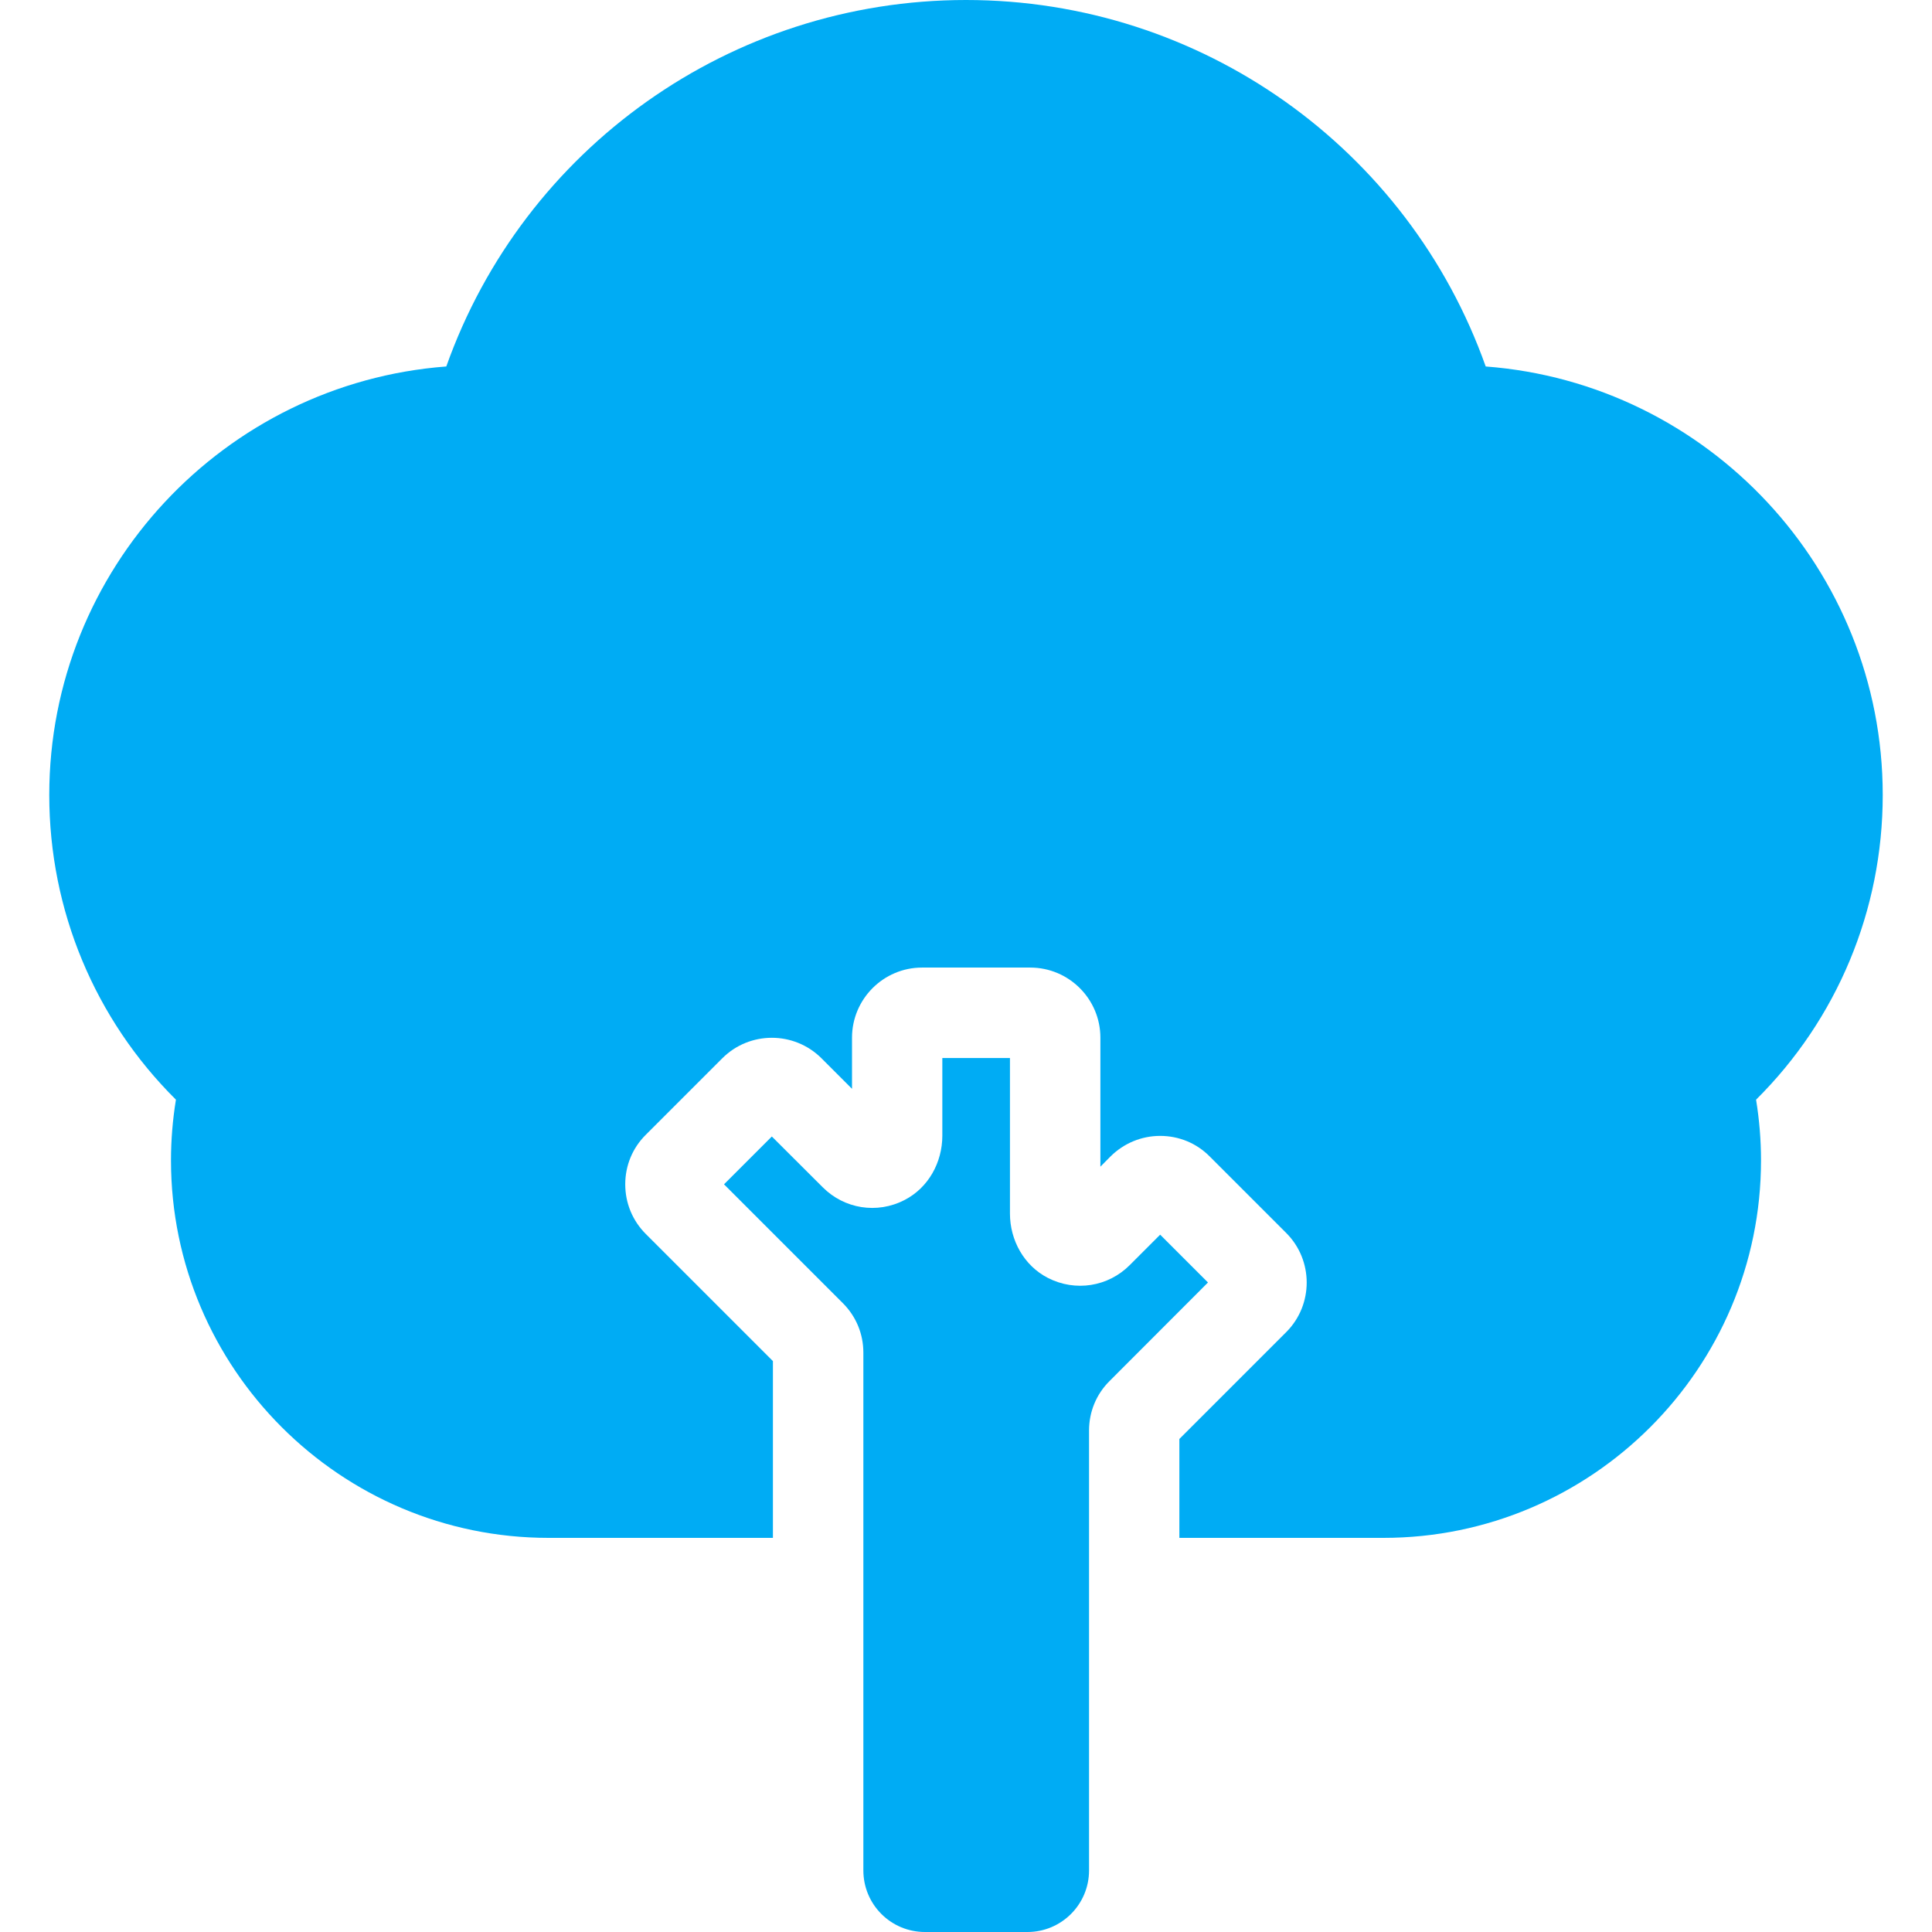
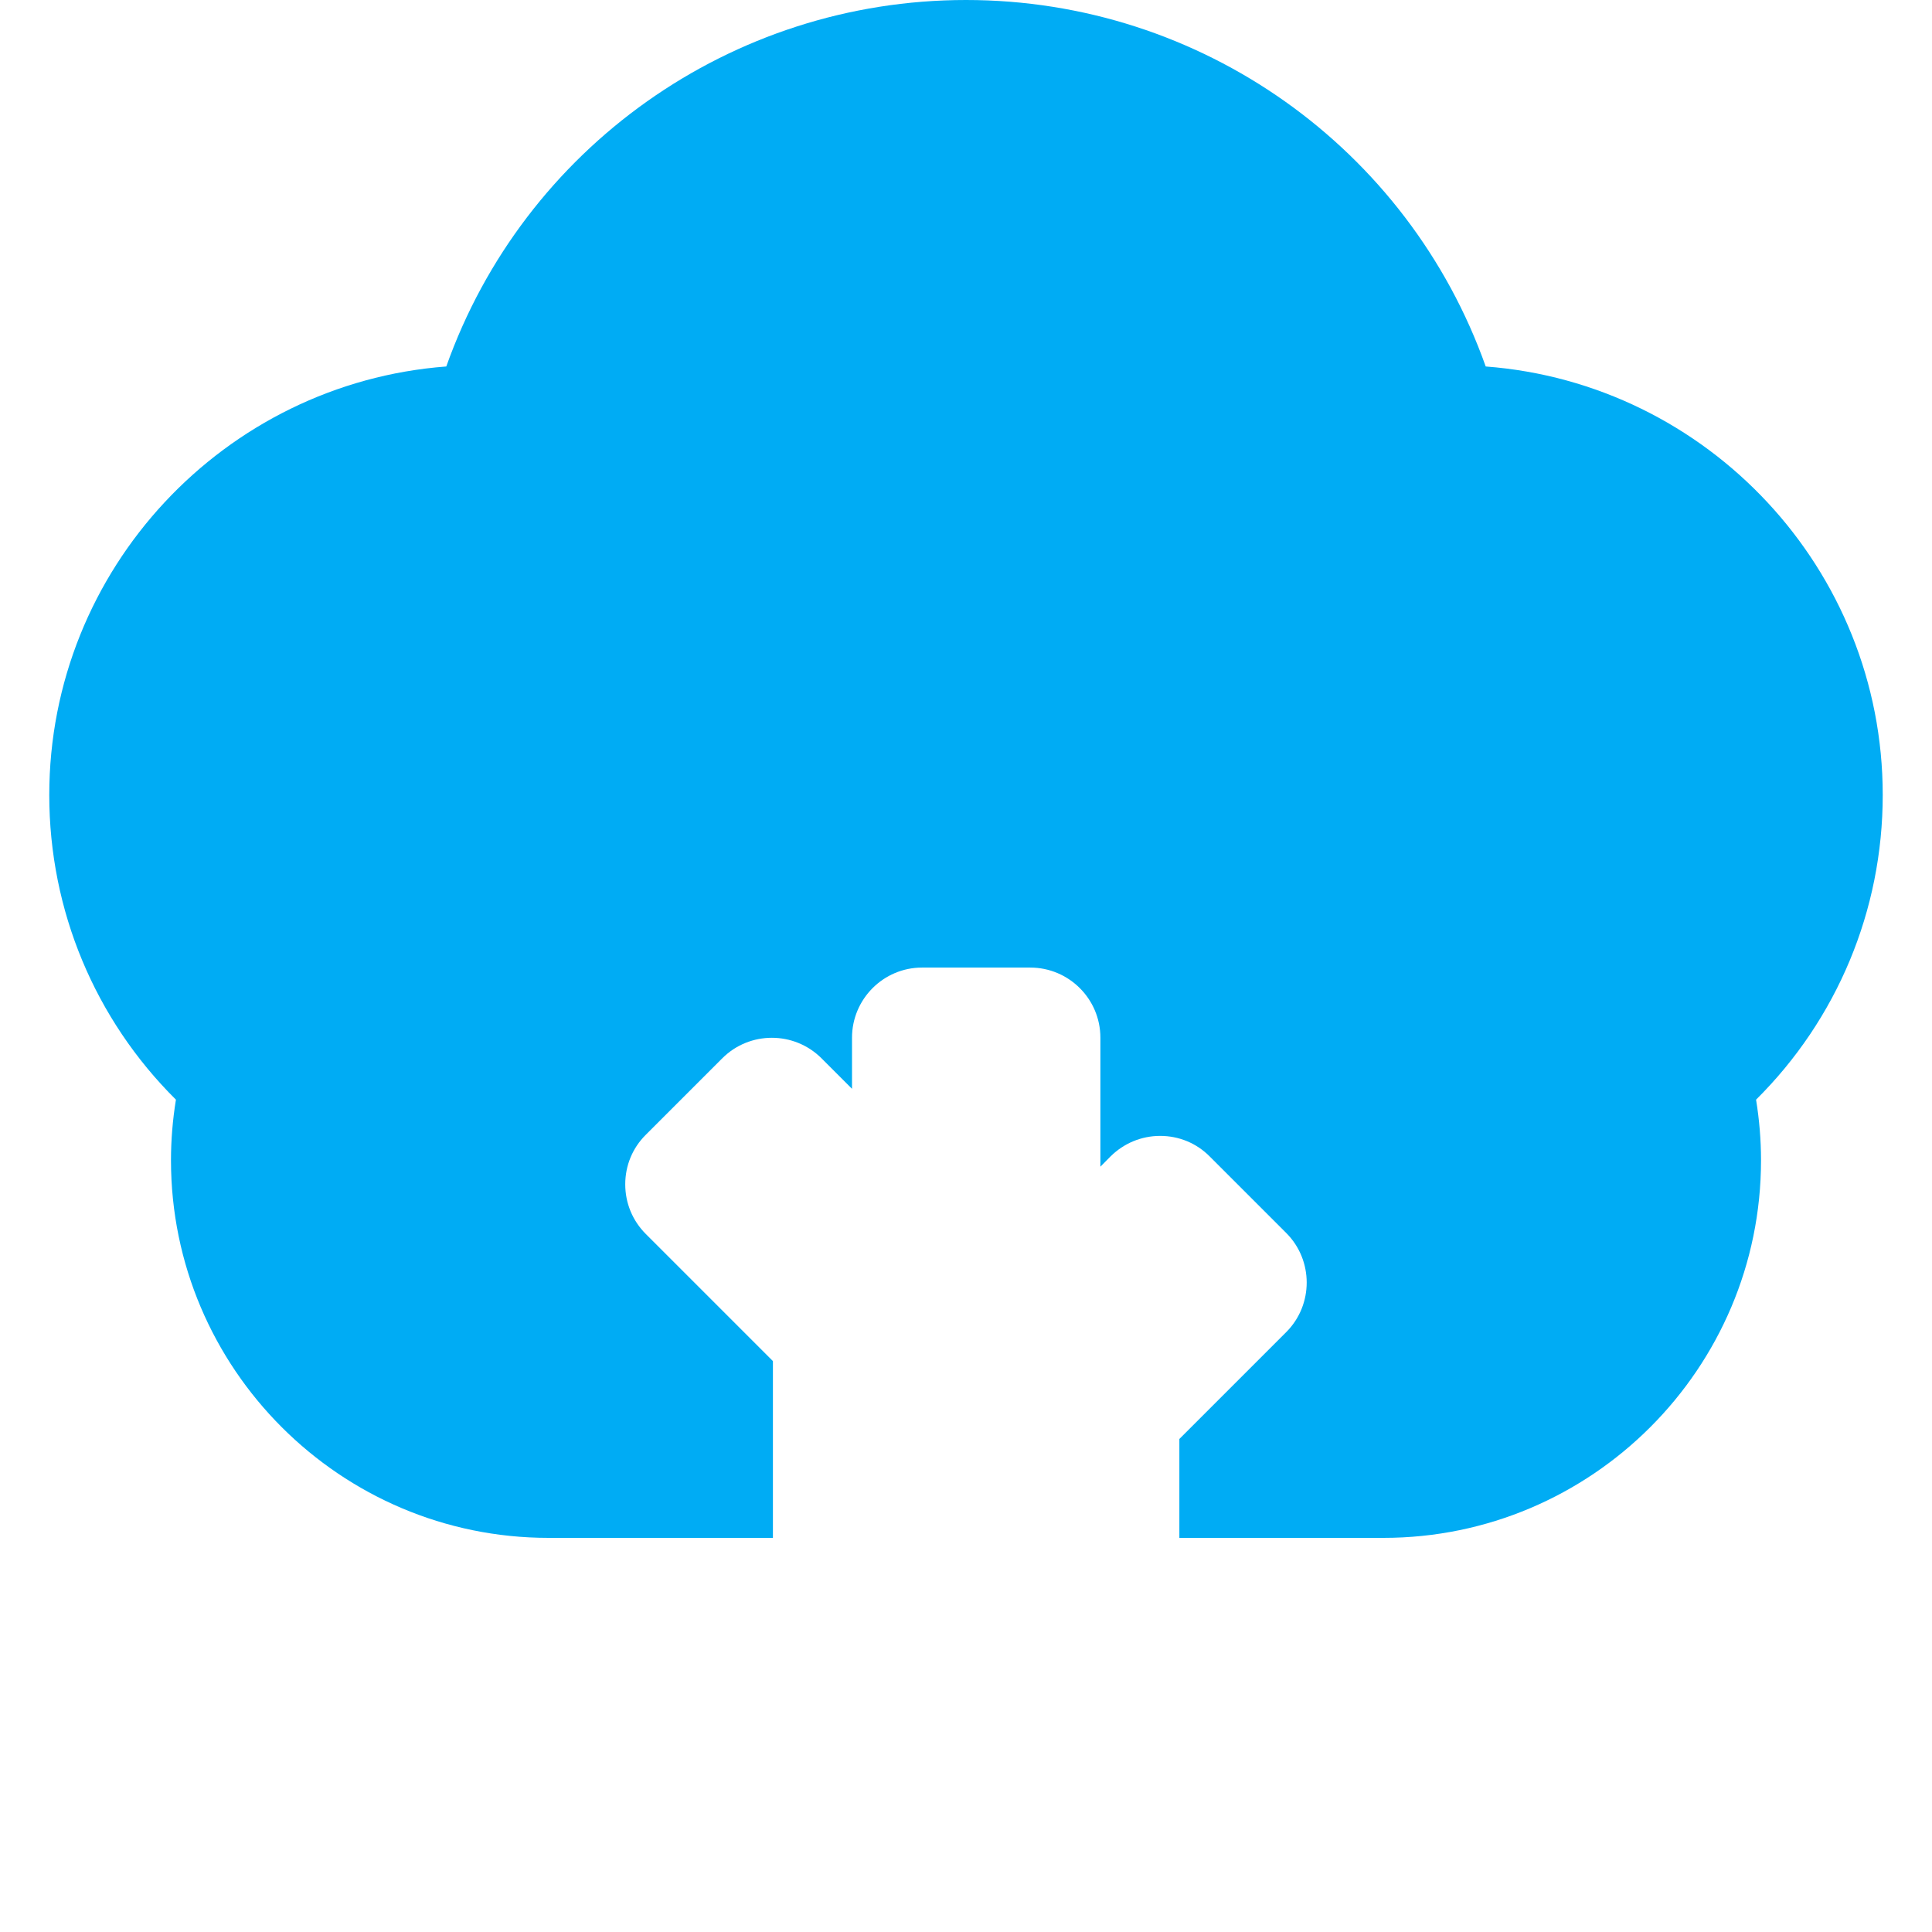
<svg xmlns="http://www.w3.org/2000/svg" width="16" height="16" viewBox="0 0 16 16" fill="none">
-   <path d="M7.804 8.762V9.405C7.804 9.627 7.688 9.837 7.491 9.938C7.263 10.056 6.992 10.011 6.814 9.833L6.392 9.412L5.996 9.808L6.98 10.792C7.09 10.902 7.15 11.047 7.15 11.202V15.49C7.15 15.772 7.378 16 7.66 16H8.509C8.79 16 9.019 15.772 9.019 15.49V11.847C9.019 11.692 9.079 11.546 9.189 11.437L10.004 10.621L9.608 10.225L9.355 10.478C9.177 10.656 8.906 10.7 8.678 10.583C8.481 10.482 8.364 10.272 8.364 10.05V8.762H7.804Z" fill="#00ACF4" />
  <path d="M15.592 6.584C15.592 4.713 14.141 3.174 12.304 3.035C11.663 1.229 9.948 0 8 0C6.052 0 4.337 1.229 3.696 3.035C1.859 3.174 0.408 4.713 0.408 6.584C0.408 7.539 0.786 8.441 1.457 9.107C1.43 9.273 1.416 9.441 1.416 9.609C1.416 11.333 2.819 12.736 4.543 12.736H6.401V11.272L5.348 10.219C5.238 10.109 5.178 9.963 5.178 9.808C5.178 9.653 5.238 9.507 5.348 9.398L5.982 8.764C6.208 8.538 6.576 8.538 6.803 8.764L7.056 9.017V8.594C7.056 8.274 7.316 8.013 7.636 8.013H8.532C8.852 8.013 9.113 8.273 9.113 8.594V9.662L9.197 9.577C9.307 9.468 9.453 9.407 9.608 9.407C9.763 9.407 9.909 9.467 10.018 9.577L10.652 10.211C10.652 10.211 10.652 10.211 10.652 10.211C10.878 10.437 10.878 10.806 10.652 11.032L9.767 11.917V12.736H11.457C13.181 12.736 14.584 11.333 14.584 9.609C14.584 9.441 14.57 9.273 14.543 9.107C15.214 8.441 15.592 7.539 15.592 6.584Z" fill="#00ACF4" />
</svg>